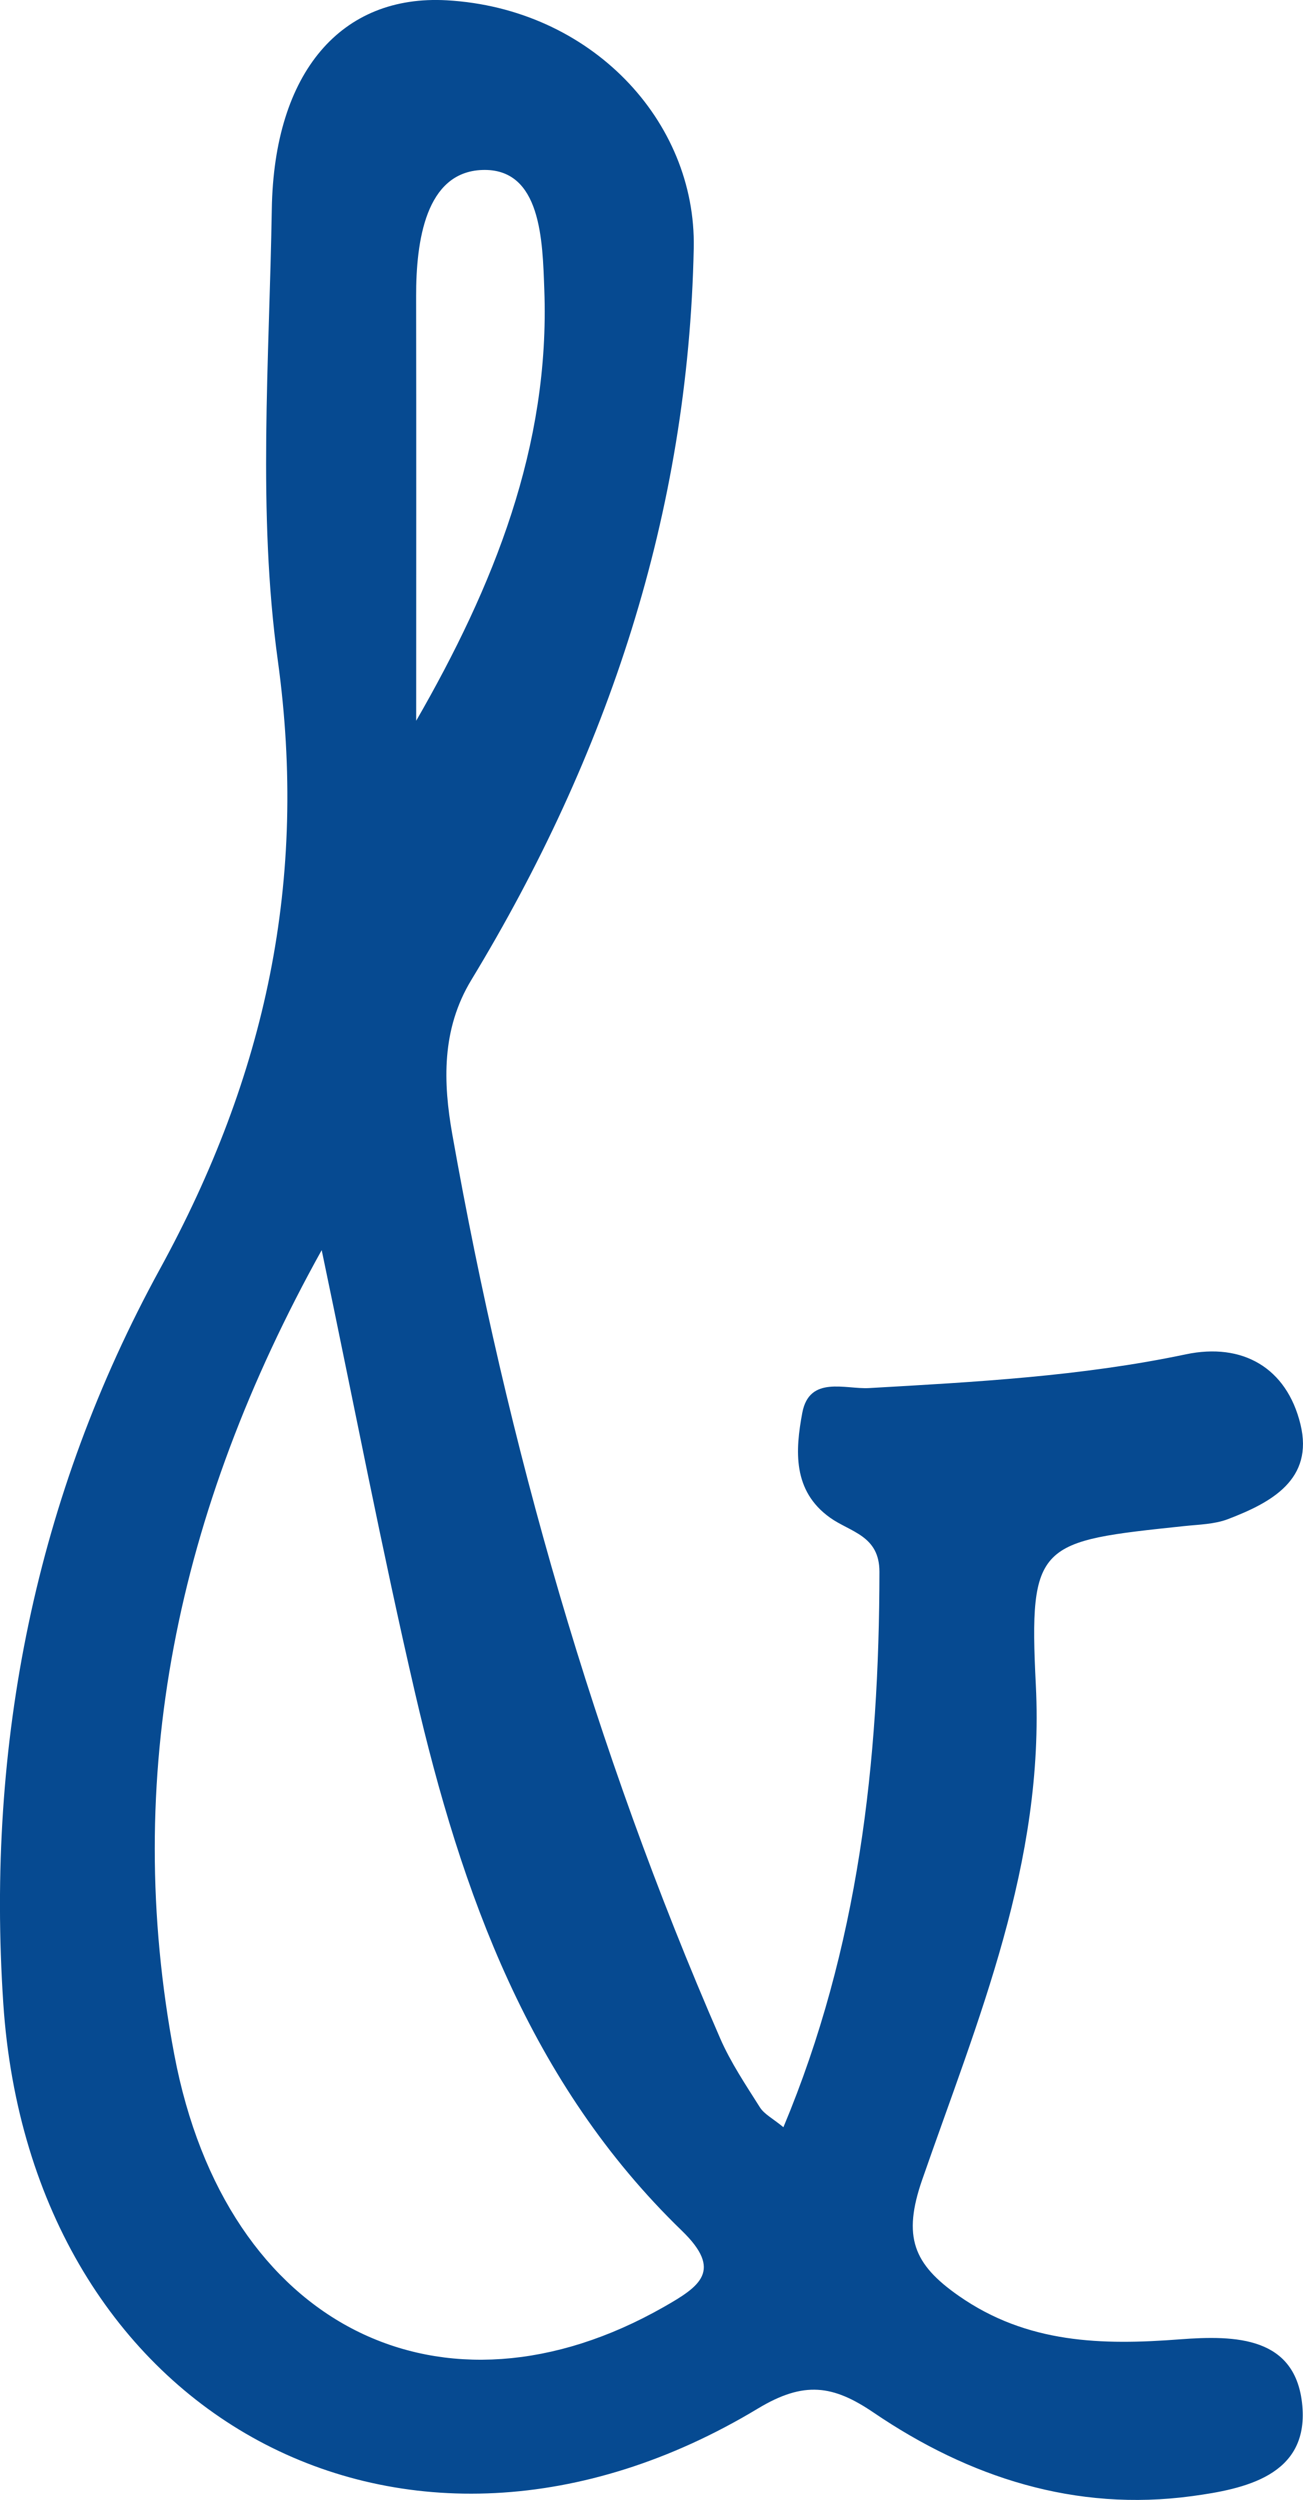
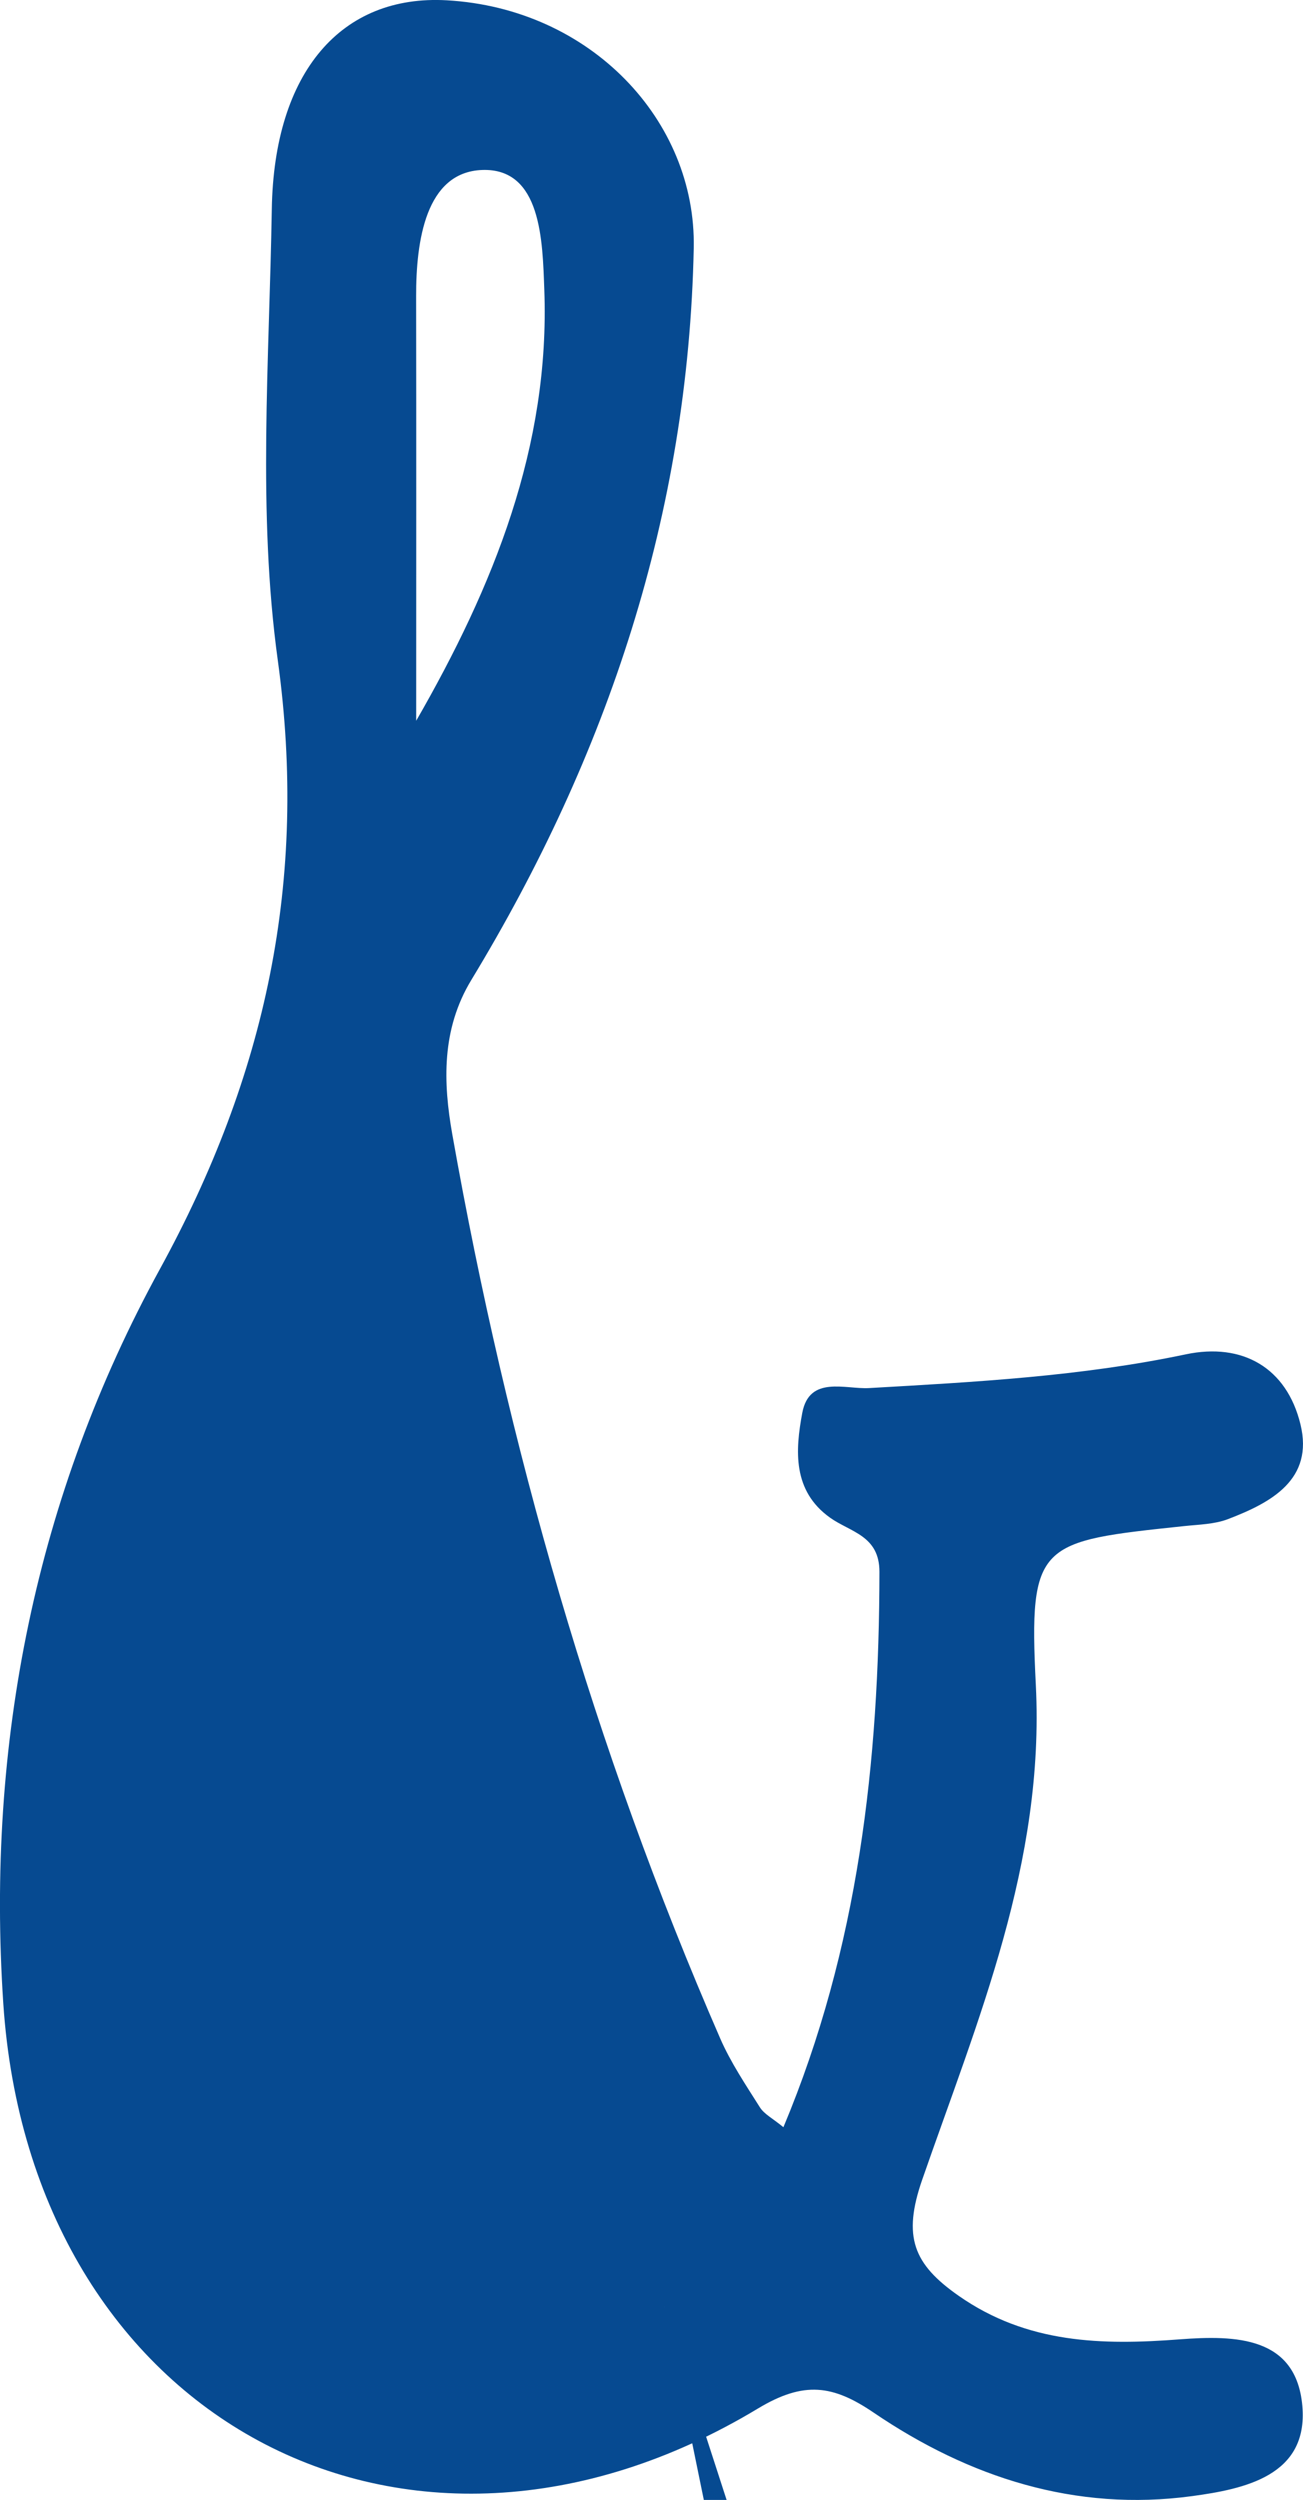
<svg xmlns="http://www.w3.org/2000/svg" id="Laag_1" version="1.1" viewBox="0 0 219.28 420.48">
-   <path d="M198.54,393.47c-13.05,1-25.67.74-37.2-7.32-7.64-5.33-9.47-9.95-6.14-19.54,9.35-26.91,20.62-53.26,19.12-83.17-1.21-24.1.52-24.17,25-26.76,2.46-.26,5.07-.3,7.34-1.17,7.3-2.79,14.46-6.66,12.19-15.96-2.32-9.5-9.75-13.76-19.27-11.76-17.63,3.71-35.47,4.66-53.35,5.68-3.96.22-10.04-2.17-11.22,4.19-1.17,6.27-1.66,13.09,4.68,17.61,3.44,2.45,8.31,2.99,8.31,9.11-.04,31.93-3.5,63.18-16.16,93.41-1.77-1.46-3.22-2.18-3.96-3.35-2.38-3.77-4.91-7.53-6.68-11.59-21.28-48.83-35.8-99.69-45.08-152.04-1.54-8.69-1.86-17.65,3.21-26,22.95-37.83,36.51-78.41,37.42-123.09C117.18,20.28,99.4,1.41,75.18.05c-17.66-.99-29.07,11.97-29.44,35.14-.41,25.31-2.42,51,1.01,75.88,5.1,37.03-2.02,69.86-19.84,102.38C6.02,251.59-2.34,293.22.55,336.93c4.62,69.7,67.71,103.9,127.01,68.17,7.76-4.67,12.64-3.94,19.46.69,16.08,10.92,33.97,16.71,53.59,14.05,8.82-1.2,19.6-3.42,18.56-15.17-1.03-11.67-11.17-11.92-20.63-11.2ZM81.13,28.59c10-.37,10.17,11.98,10.47,20.13.98,26.36-8.54,49.9-21.56,72.51h0c0-23.79.03-47.59-.01-71.39-.02-9.27,1.59-20.9,11.11-21.25ZM111.75,388c-37.14,21.16-73.72,3.62-82.42-42.43-8.81-46.63.32-91.25,24.8-135.29h.01c5.56,26.53,10.18,50.63,15.72,74.51,7.79,33.59,19.26,65.61,44.88,90.4,6.96,6.73,3.05,9.37-2.99,12.81Z" style="fill: #064a91;" />
+   <path d="M198.54,393.47c-13.05,1-25.67.74-37.2-7.32-7.64-5.33-9.47-9.95-6.14-19.54,9.35-26.91,20.62-53.26,19.12-83.17-1.21-24.1.52-24.17,25-26.76,2.46-.26,5.07-.3,7.34-1.17,7.3-2.79,14.46-6.66,12.19-15.96-2.32-9.5-9.75-13.76-19.27-11.76-17.63,3.71-35.47,4.66-53.35,5.68-3.96.22-10.04-2.17-11.22,4.19-1.17,6.27-1.66,13.09,4.68,17.61,3.44,2.45,8.31,2.99,8.31,9.11-.04,31.93-3.5,63.18-16.16,93.41-1.77-1.46-3.22-2.18-3.96-3.35-2.38-3.77-4.91-7.53-6.68-11.59-21.28-48.83-35.8-99.69-45.08-152.04-1.54-8.69-1.86-17.65,3.21-26,22.95-37.83,36.51-78.41,37.42-123.09C117.18,20.28,99.4,1.41,75.18.05c-17.66-.99-29.07,11.97-29.44,35.14-.41,25.31-2.42,51,1.01,75.88,5.1,37.03-2.02,69.86-19.84,102.38C6.02,251.59-2.34,293.22.55,336.93c4.62,69.7,67.71,103.9,127.01,68.17,7.76-4.67,12.64-3.94,19.46.69,16.08,10.92,33.97,16.71,53.59,14.05,8.82-1.2,19.6-3.42,18.56-15.17-1.03-11.67-11.17-11.92-20.63-11.2ZM81.13,28.59c10-.37,10.17,11.98,10.47,20.13.98,26.36-8.54,49.9-21.56,72.51h0c0-23.79.03-47.59-.01-71.39-.02-9.27,1.59-20.9,11.11-21.25ZM111.75,388h.01c5.56,26.53,10.18,50.63,15.72,74.51,7.79,33.59,19.26,65.61,44.88,90.4,6.96,6.73,3.05,9.37-2.99,12.81Z" style="fill: #064a91;" />
</svg>